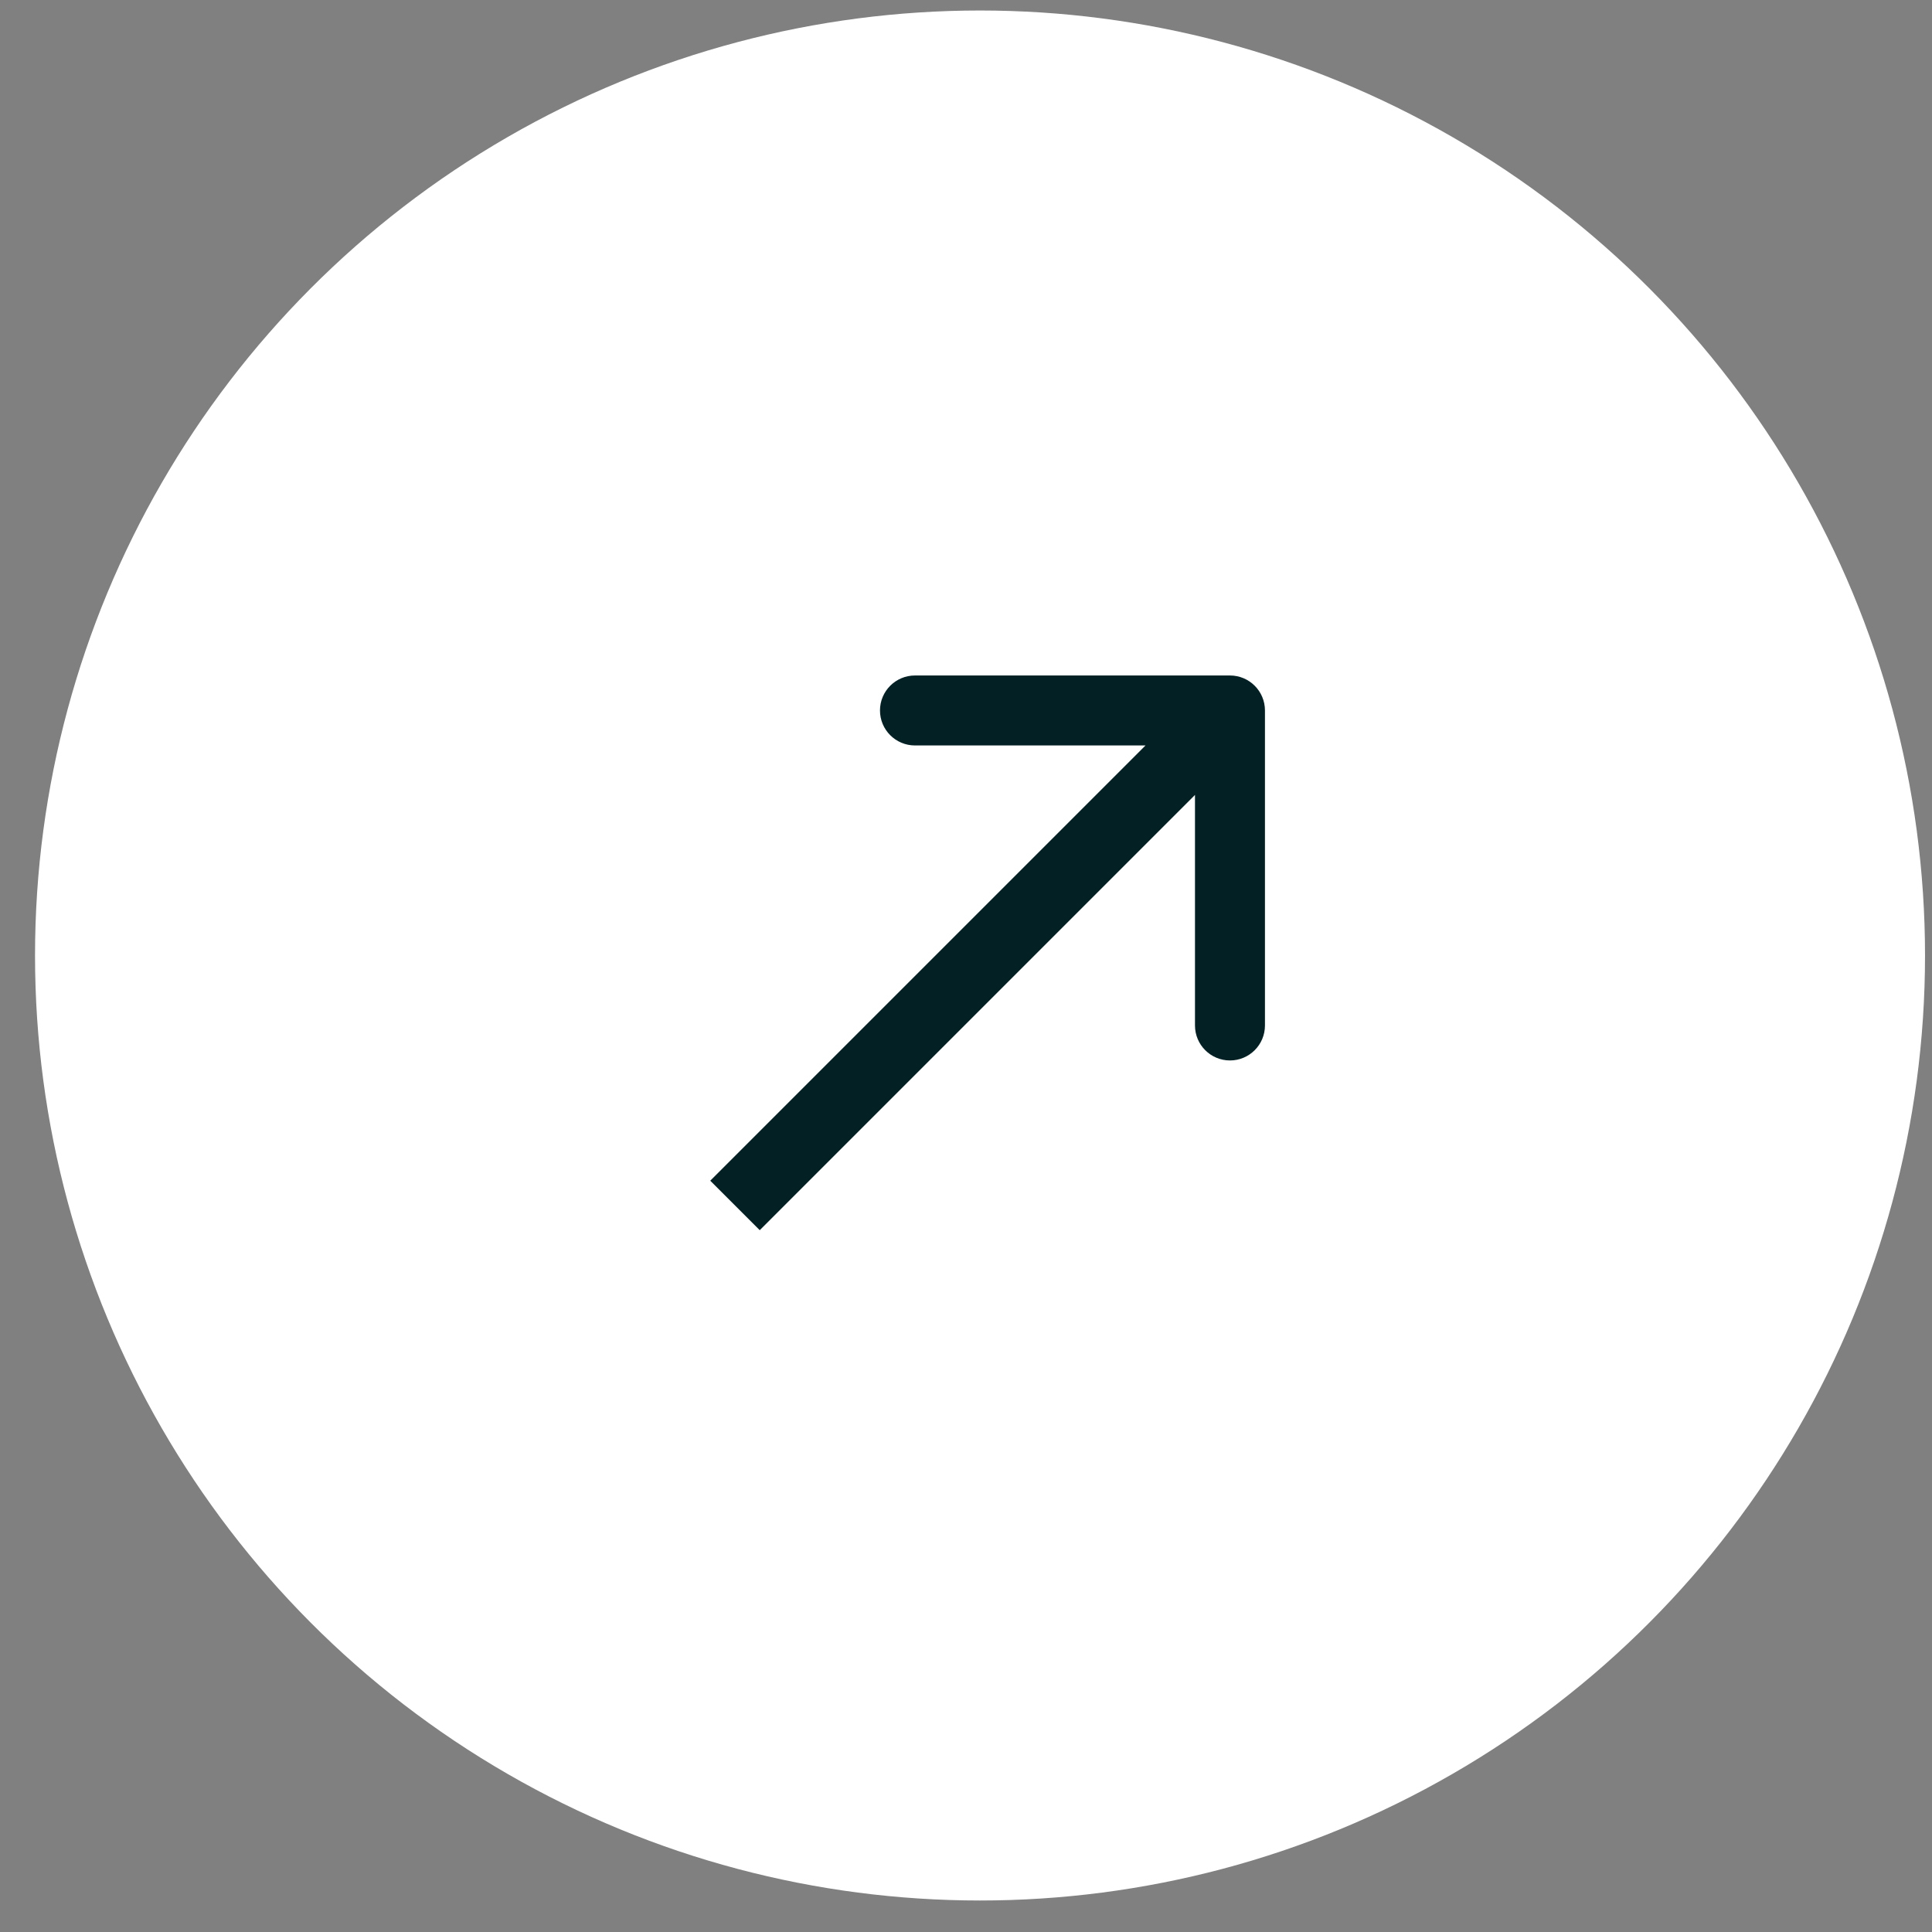
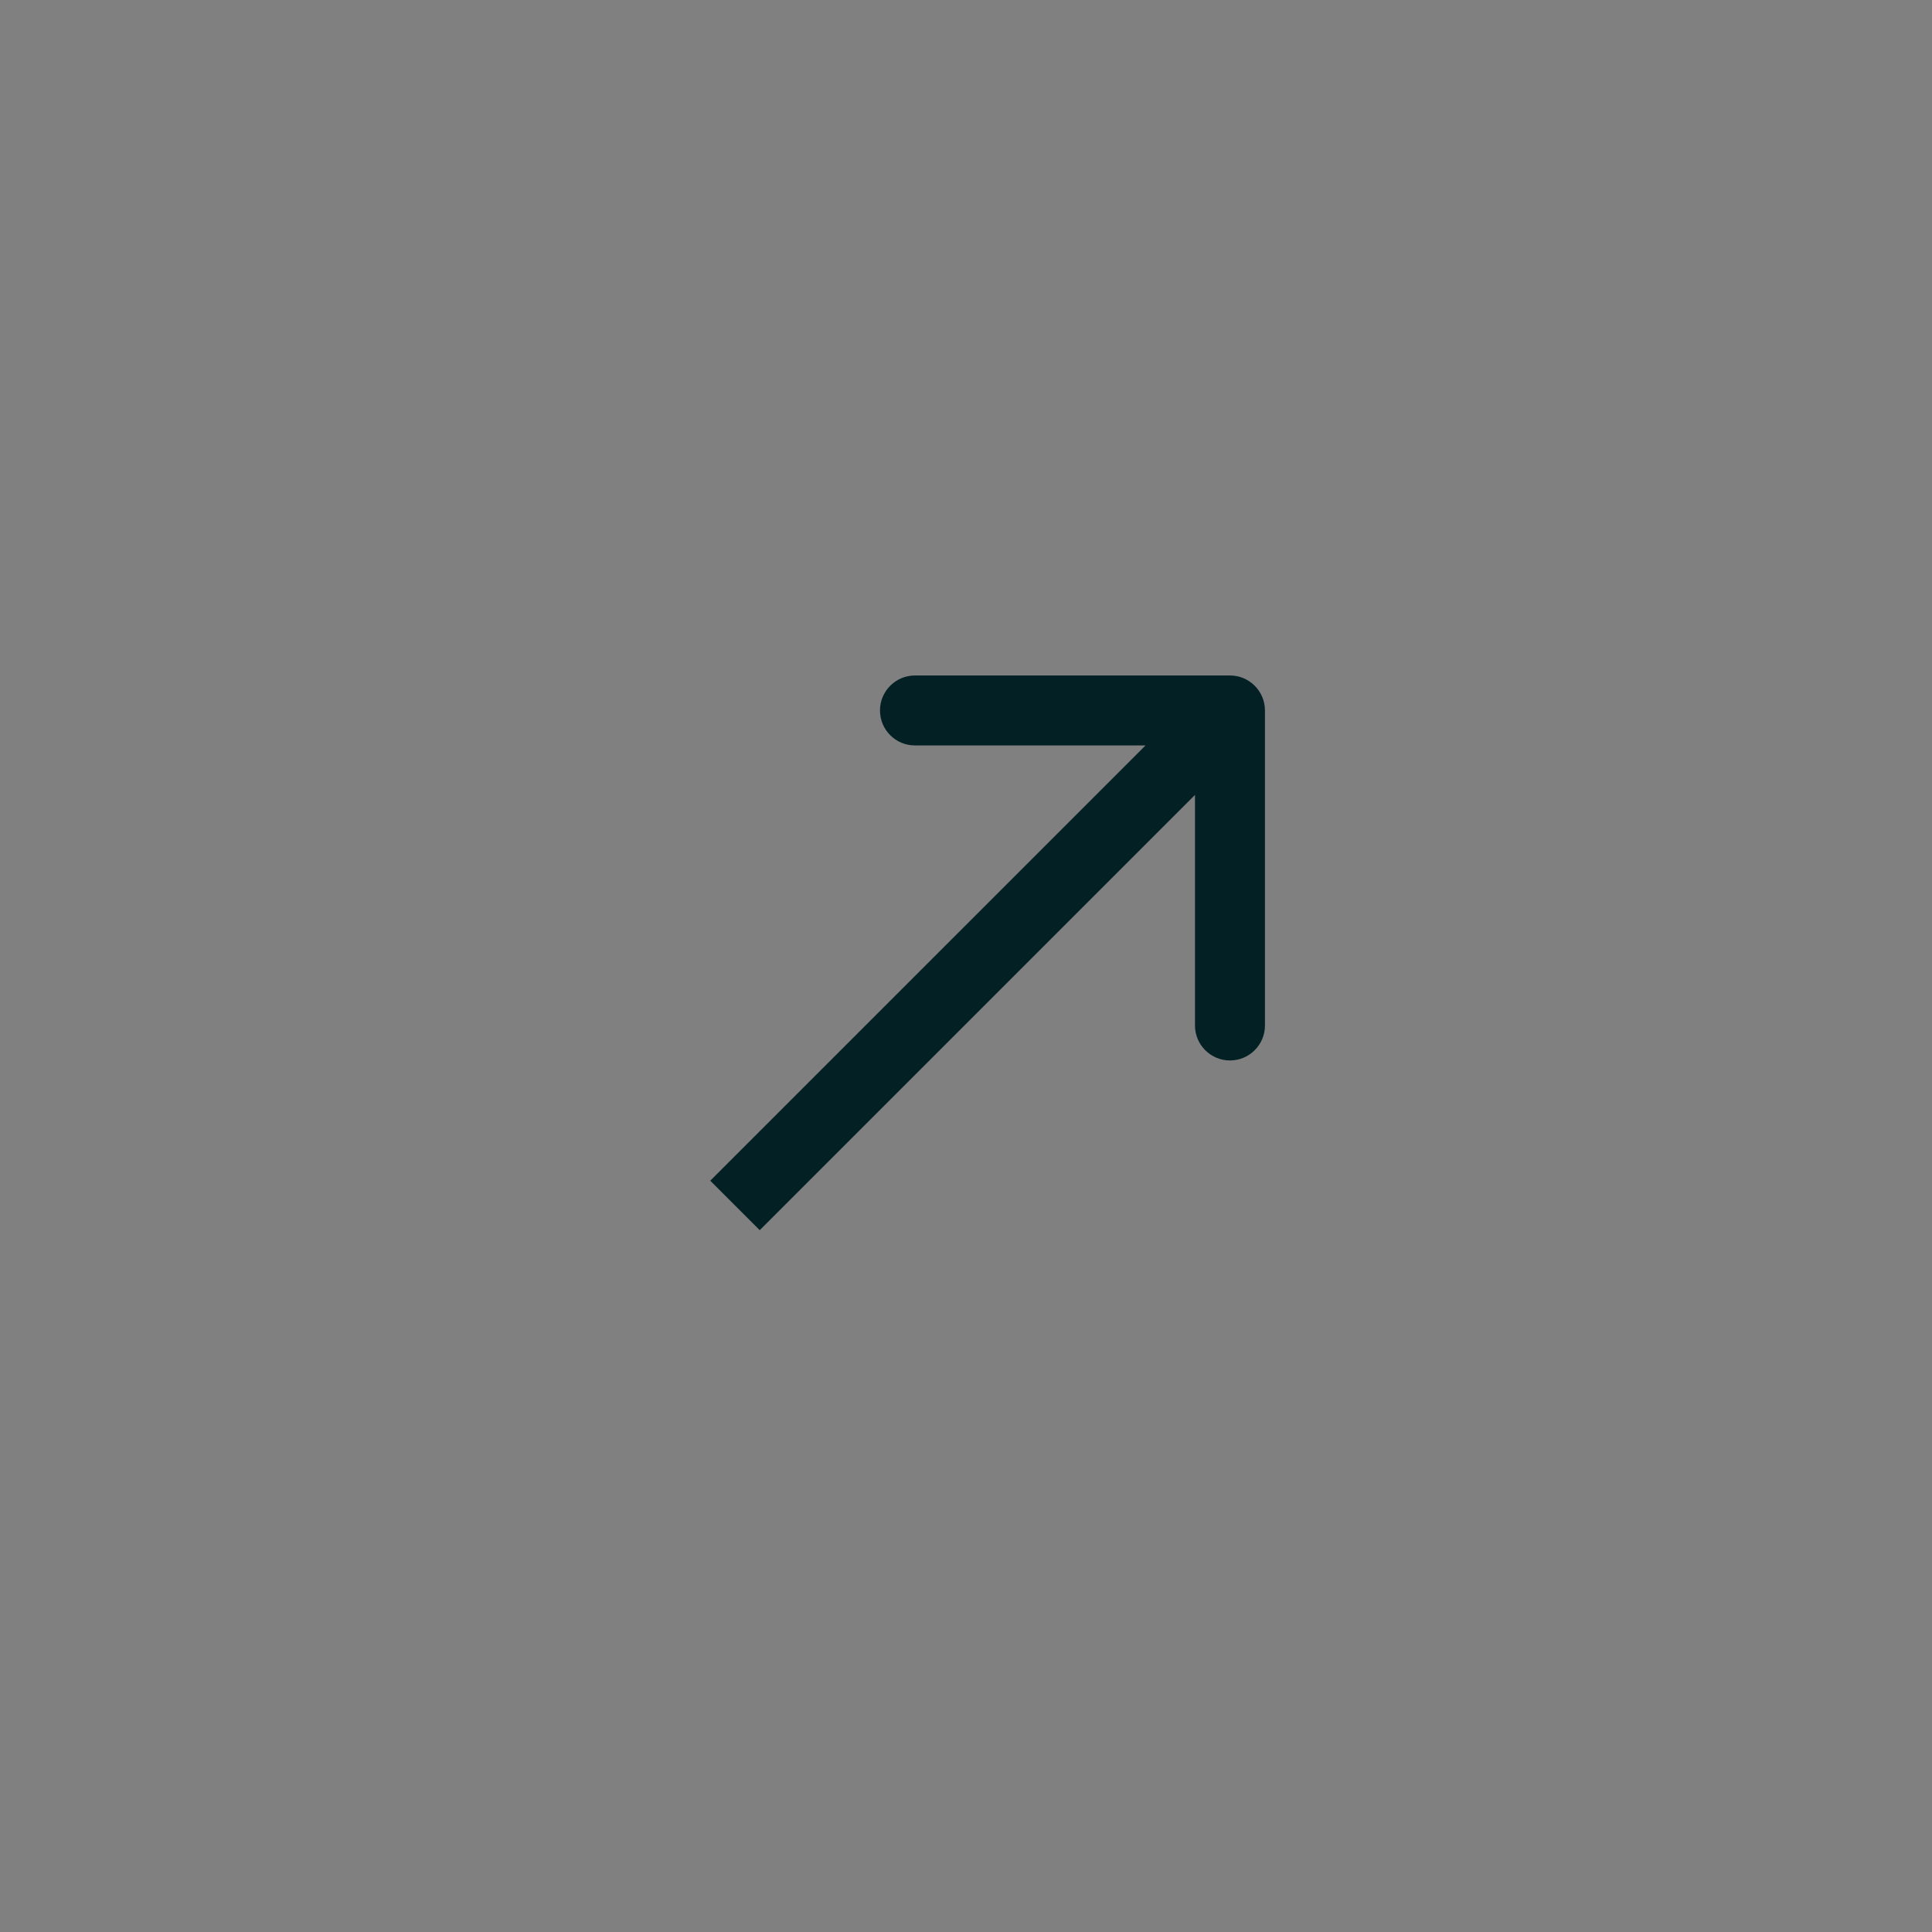
<svg xmlns="http://www.w3.org/2000/svg" width="46" height="46" viewBox="0 0 46 46" fill="none">
  <rect x="0" y="0" width="46" height="46" fill="#808080" stroke="none" />
-   <circle cx="23.334" cy="22.75" r="22.5" fill="white" />
-   <path d="M30.118 16.916C30.118 16.456 29.745 16.083 29.285 16.083L21.785 16.083C21.325 16.083 20.952 16.456 20.952 16.916C20.952 17.376 21.325 17.749 21.785 17.749L28.452 17.749L28.452 24.416C28.452 24.876 28.825 25.249 29.285 25.249C29.745 25.249 30.118 24.876 30.118 24.416L30.118 16.916ZM18.089 29.29L29.874 17.505L28.696 16.327L16.911 28.112L18.089 29.29Z" fill="#032124" />
+   <path d="M30.118 16.916C30.118 16.456 29.745 16.083 29.285 16.083L21.785 16.083C21.325 16.083 20.952 16.456 20.952 16.916C20.952 17.376 21.325 17.749 21.785 17.749L28.452 17.749L28.452 24.416C28.452 24.876 28.825 25.249 29.285 25.249C29.745 25.249 30.118 24.876 30.118 24.416L30.118 16.916ZM18.089 29.29L29.874 17.505L28.696 16.327L16.911 28.112L18.089 29.29" fill="#032124" />
</svg>